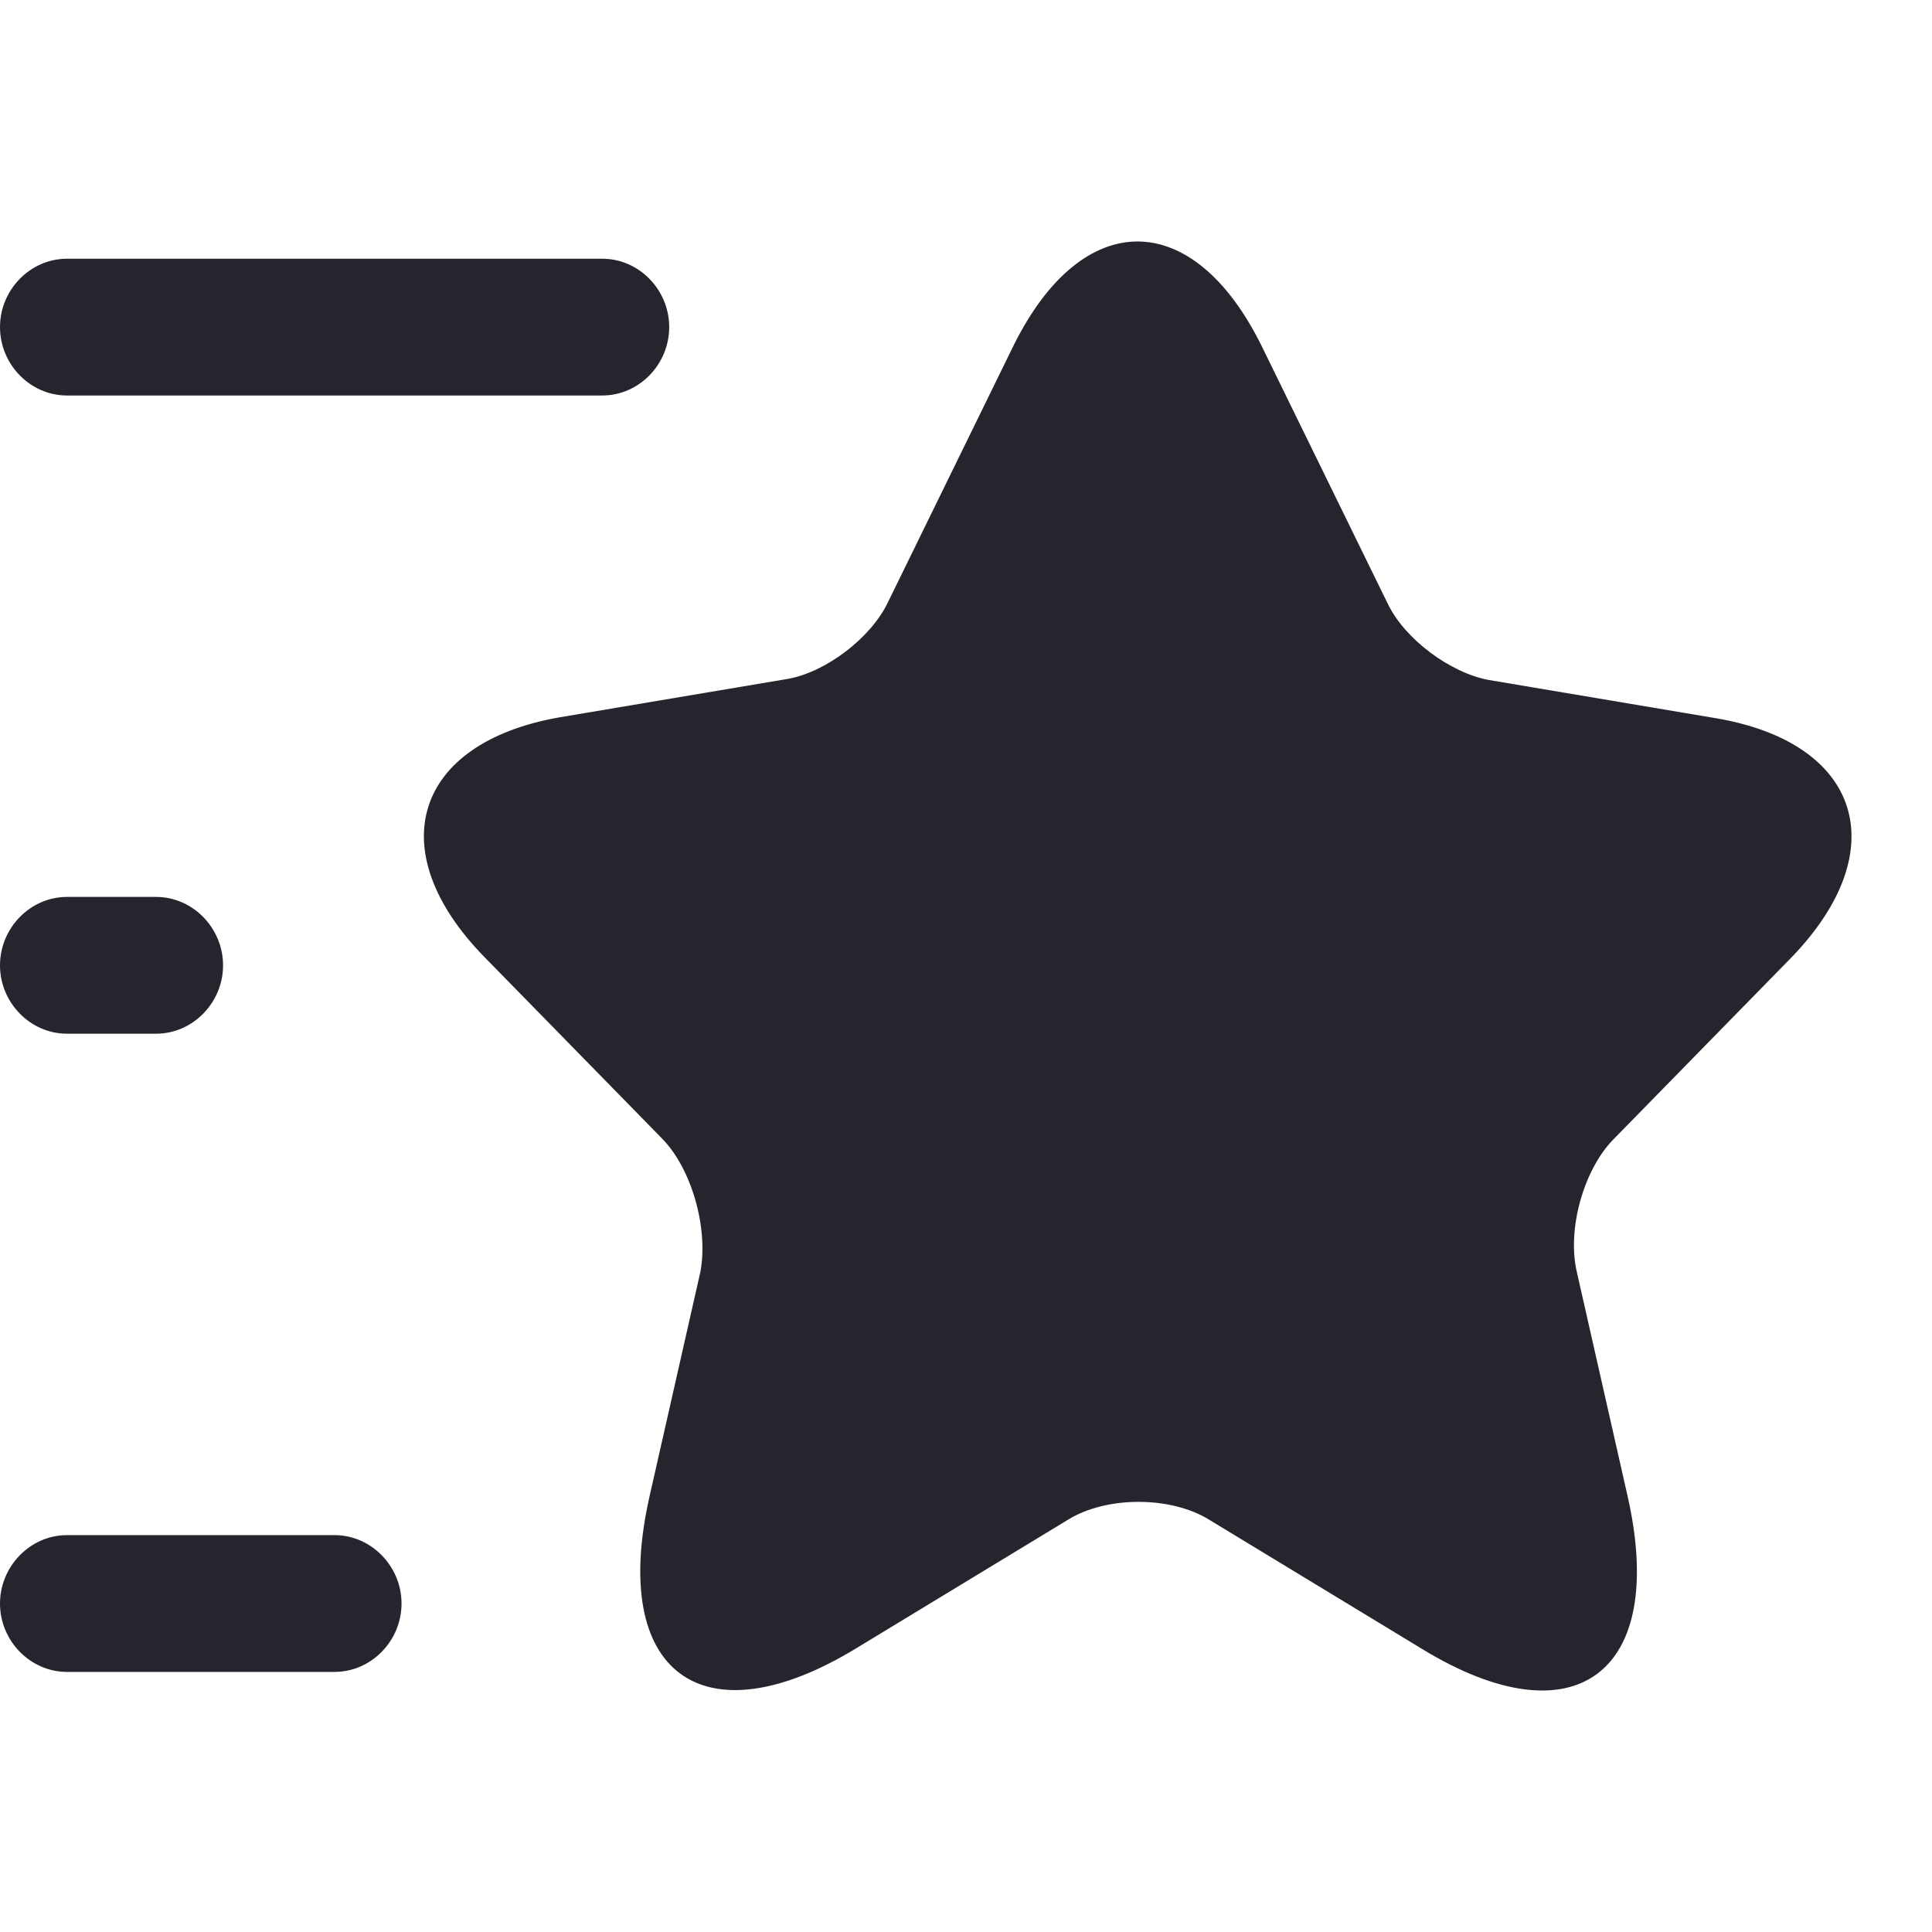
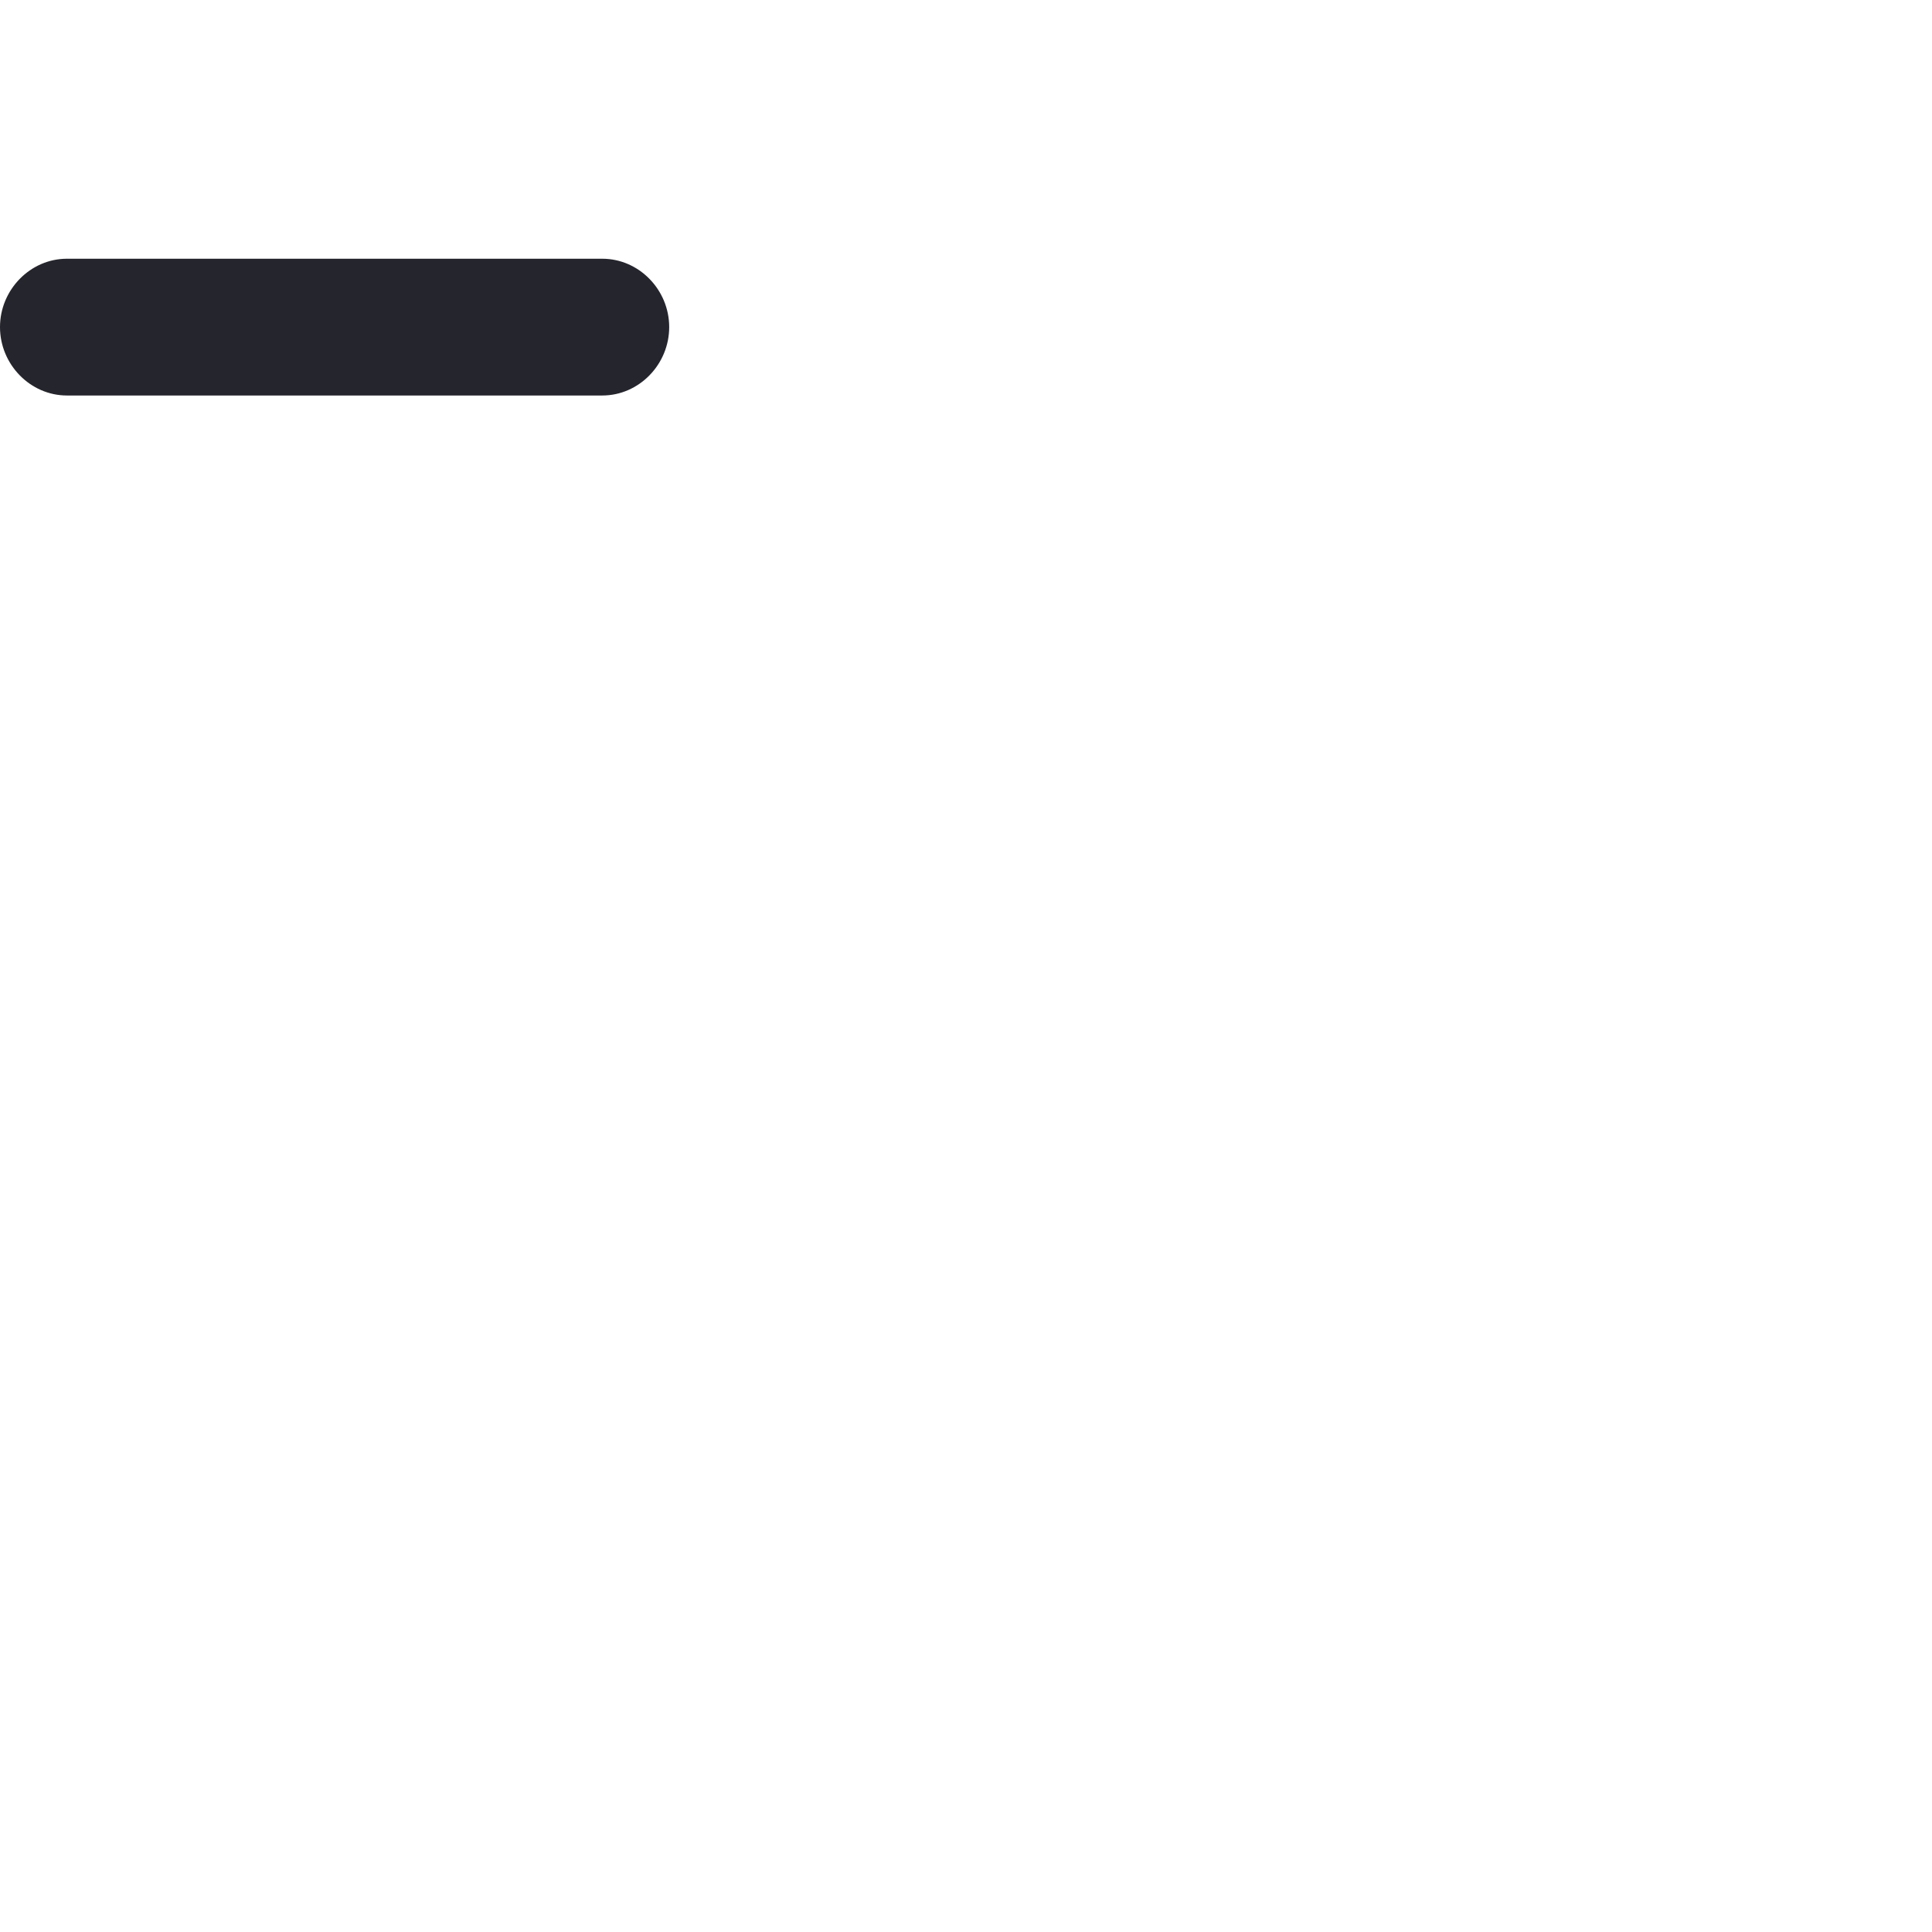
<svg xmlns="http://www.w3.org/2000/svg" width="24" height="24" viewBox="0 0 24 24" fill="none">
-   <path d="M15.674 4.301L17.237 7.495C17.447 7.937 18.012 8.356 18.489 8.446L21.316 8.922C23.122 9.228 23.544 10.565 22.247 11.901L20.041 14.155C19.675 14.529 19.465 15.265 19.587 15.797L20.218 18.583C20.717 20.781 19.564 21.642 17.669 20.486L15.02 18.878C14.543 18.583 13.745 18.583 13.268 18.878L10.619 20.486C8.724 21.63 7.571 20.781 8.07 18.583L8.701 15.797C8.801 15.254 8.591 14.517 8.225 14.144L6.019 11.89C4.722 10.565 5.143 9.228 6.95 8.911L9.777 8.435C10.253 8.356 10.819 7.925 11.029 7.484L12.592 4.29C13.446 2.568 14.82 2.568 15.674 4.301Z" fill="#25252D" />
  <path d="M7.482 4.913H0.831C0.377 4.913 0 4.528 0 4.063C0 3.599 0.377 3.214 0.831 3.214H7.482C7.937 3.214 8.313 3.599 8.313 4.063C8.313 4.528 7.937 4.913 7.482 4.913Z" fill="#25252D" />
-   <path d="M4.157 20.769H0.831C0.377 20.769 0 20.384 0 19.92C0 19.456 0.377 19.07 0.831 19.07H4.157C4.611 19.07 4.988 19.456 4.988 19.92C4.988 20.384 4.611 20.769 4.157 20.769Z" fill="#25252D" />
-   <path d="M1.94 12.841H0.831C0.377 12.841 0 12.456 0 11.992C0 11.527 0.377 11.142 0.831 11.142H1.94C2.394 11.142 2.771 11.527 2.771 11.992C2.771 12.456 2.394 12.841 1.94 12.841Z" fill="#25252D" />
</svg>